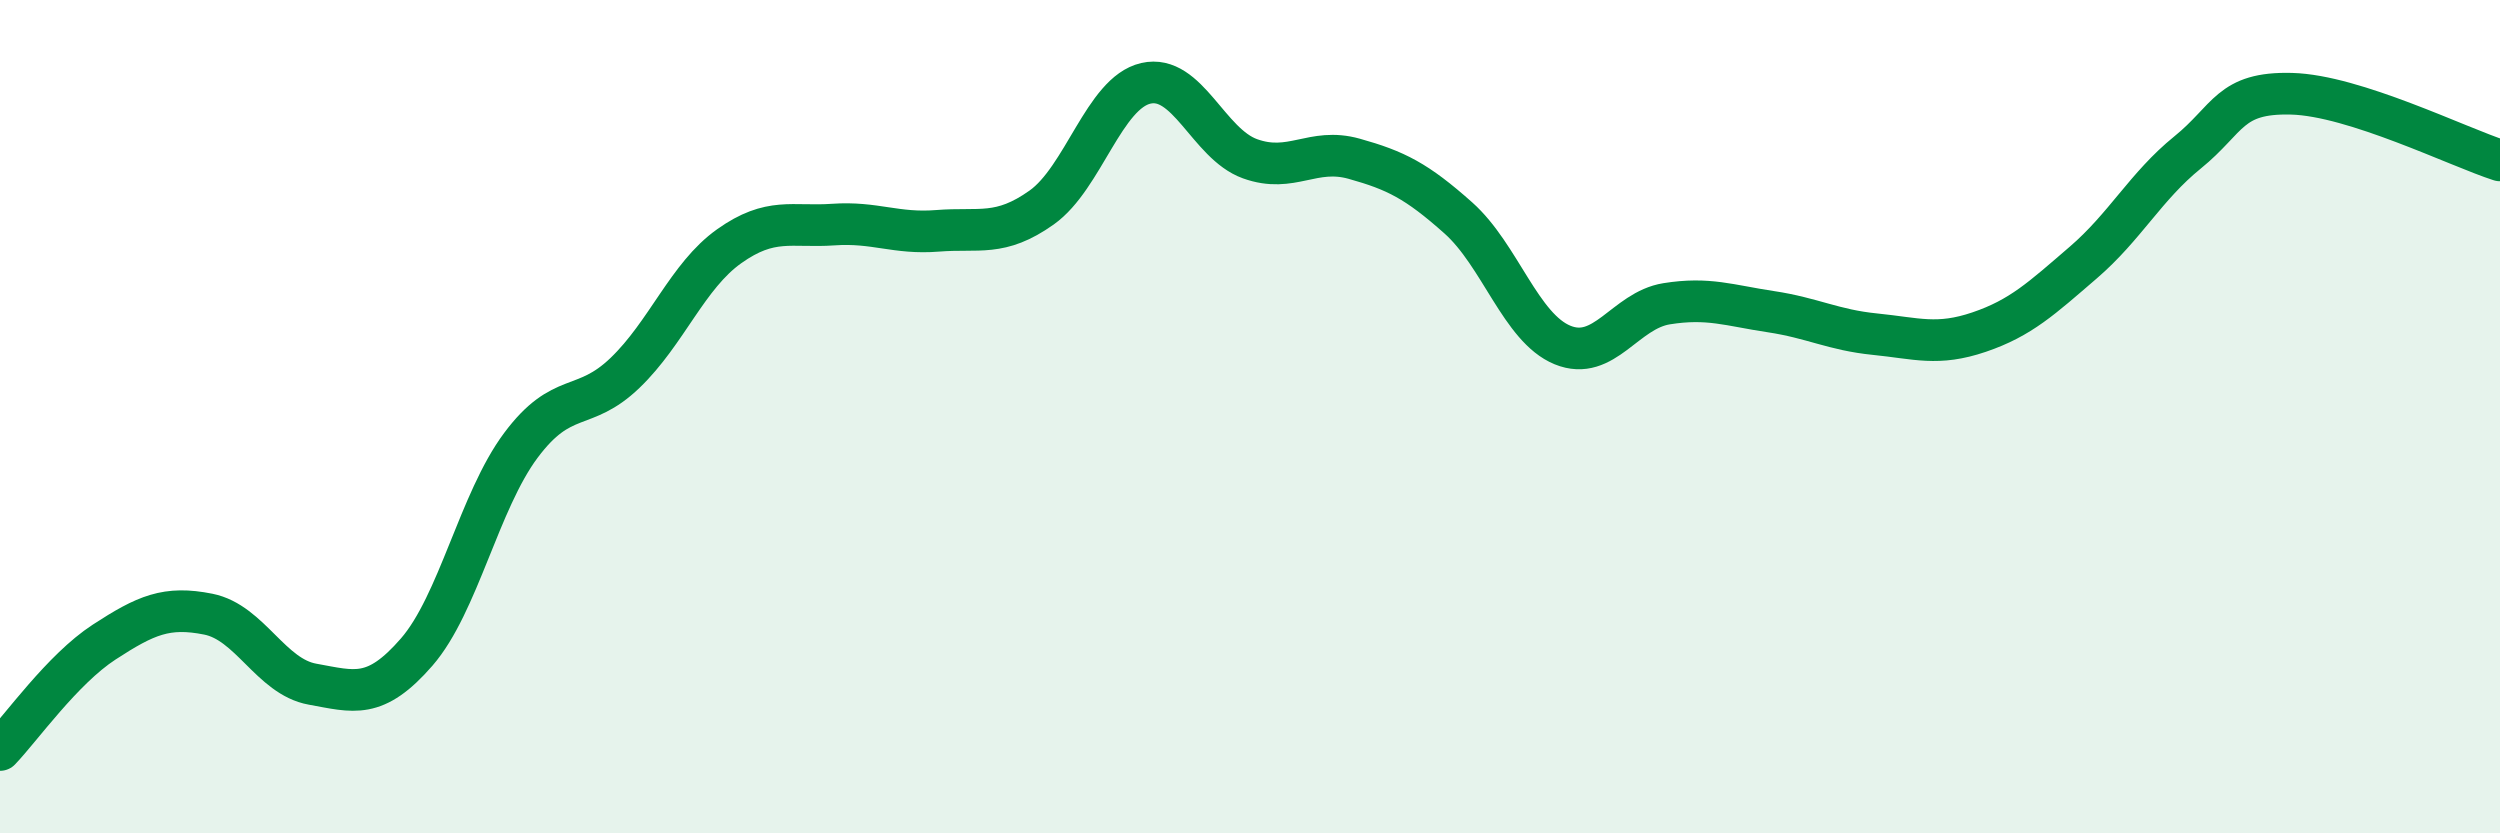
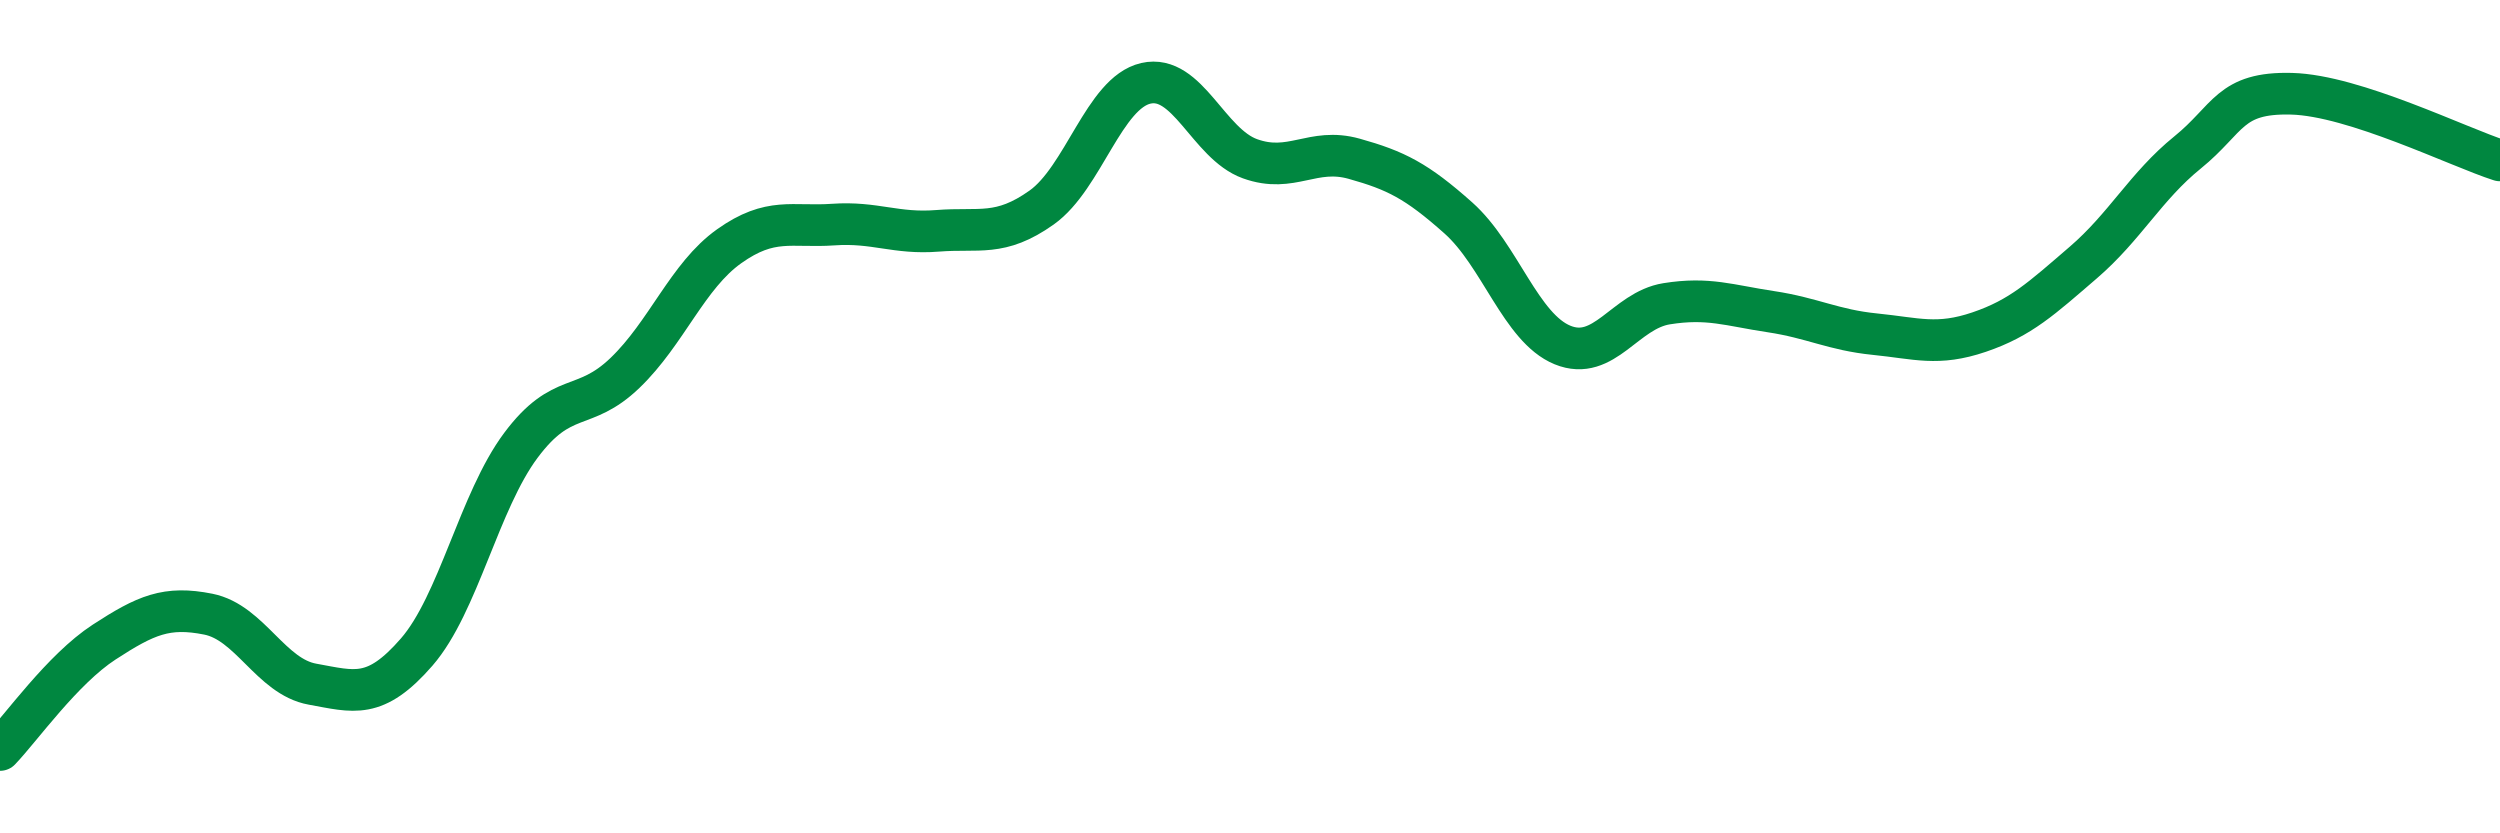
<svg xmlns="http://www.w3.org/2000/svg" width="60" height="20" viewBox="0 0 60 20">
-   <path d="M 0,18 C 0.5,17.48 1.5,16.06 2.5,15.41 C 3.5,14.76 4,14.54 5,14.74 C 6,14.94 6.5,16.24 7.5,16.42 C 8.5,16.6 9,16.8 10,15.65 C 11,14.5 11.5,12.03 12.5,10.69 C 13.5,9.35 14,9.91 15,8.95 C 16,7.99 16.5,6.62 17.5,5.91 C 18.5,5.2 19,5.46 20,5.39 C 21,5.32 21.5,5.62 22.5,5.54 C 23.5,5.46 24,5.69 25,4.98 C 26,4.27 26.5,2.23 27.5,2 C 28.5,1.77 29,3.45 30,3.81 C 31,4.17 31.5,3.53 32.5,3.81 C 33.5,4.09 34,4.34 35,5.23 C 36,6.12 36.5,7.87 37.5,8.28 C 38.5,8.69 39,7.45 40,7.29 C 41,7.13 41.5,7.33 42.5,7.48 C 43.5,7.63 44,7.92 45,8.02 C 46,8.12 46.5,8.31 47.5,7.97 C 48.5,7.63 49,7.16 50,6.3 C 51,5.44 51.5,4.47 52.5,3.66 C 53.5,2.85 53.5,2.21 55,2.25 C 56.5,2.29 59,3.53 60,3.85L60 20L0 20Z" fill="#008740" opacity="0.1" stroke-linecap="round" stroke-linejoin="round" />
  <path d="M 0,18 C 0.5,17.48 1.5,16.06 2.5,15.41 C 3.5,14.76 4,14.54 5,14.74 C 6,14.94 6.5,16.24 7.5,16.42 C 8.5,16.6 9,16.8 10,15.65 C 11,14.5 11.5,12.03 12.5,10.69 C 13.5,9.35 14,9.91 15,8.95 C 16,7.99 16.5,6.62 17.5,5.91 C 18.5,5.2 19,5.46 20,5.39 C 21,5.32 21.5,5.62 22.5,5.54 C 23.5,5.46 24,5.69 25,4.98 C 26,4.27 26.5,2.23 27.5,2 C 28.5,1.77 29,3.45 30,3.81 C 31,4.17 31.5,3.53 32.5,3.81 C 33.5,4.09 34,4.34 35,5.23 C 36,6.12 36.5,7.87 37.5,8.28 C 38.5,8.69 39,7.45 40,7.29 C 41,7.13 41.5,7.33 42.5,7.48 C 43.5,7.63 44,7.92 45,8.02 C 46,8.12 46.5,8.31 47.5,7.97 C 48.5,7.63 49,7.16 50,6.3 C 51,5.44 51.5,4.47 52.5,3.66 C 53.5,2.85 53.5,2.21 55,2.25 C 56.5,2.29 59,3.53 60,3.85" stroke="#008740" stroke-width="1" fill="none" stroke-linecap="round" stroke-linejoin="round" />
</svg>